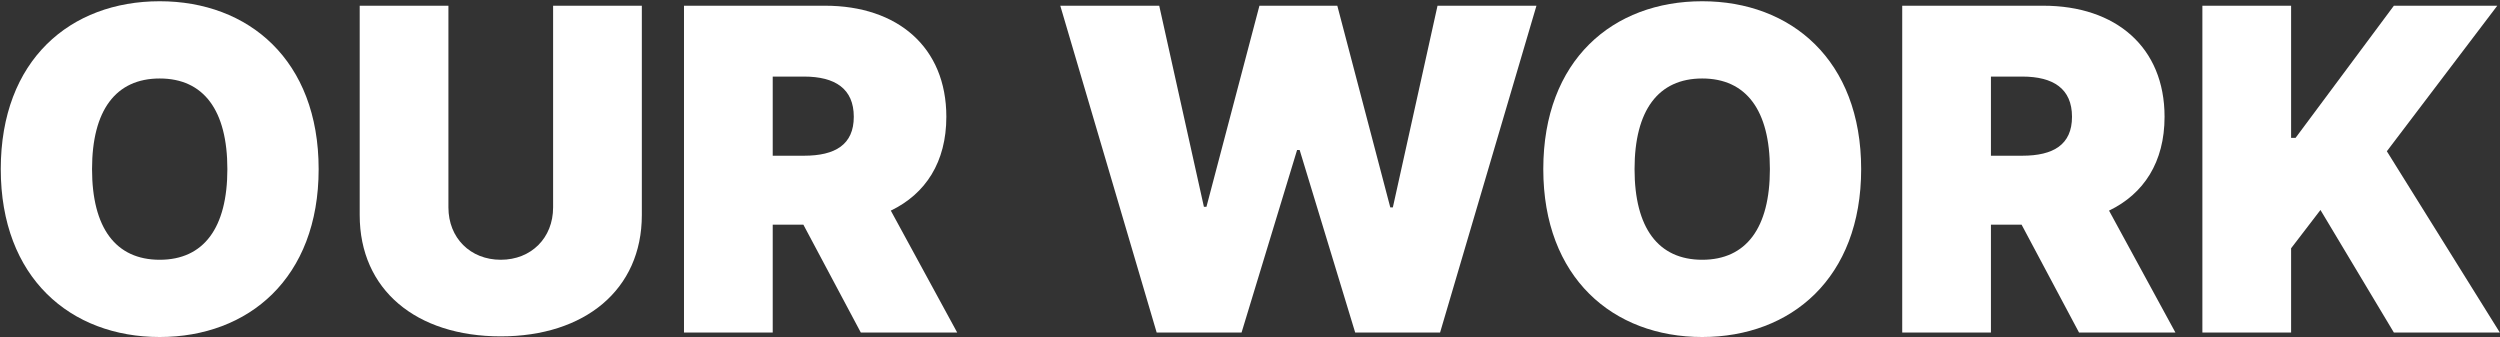
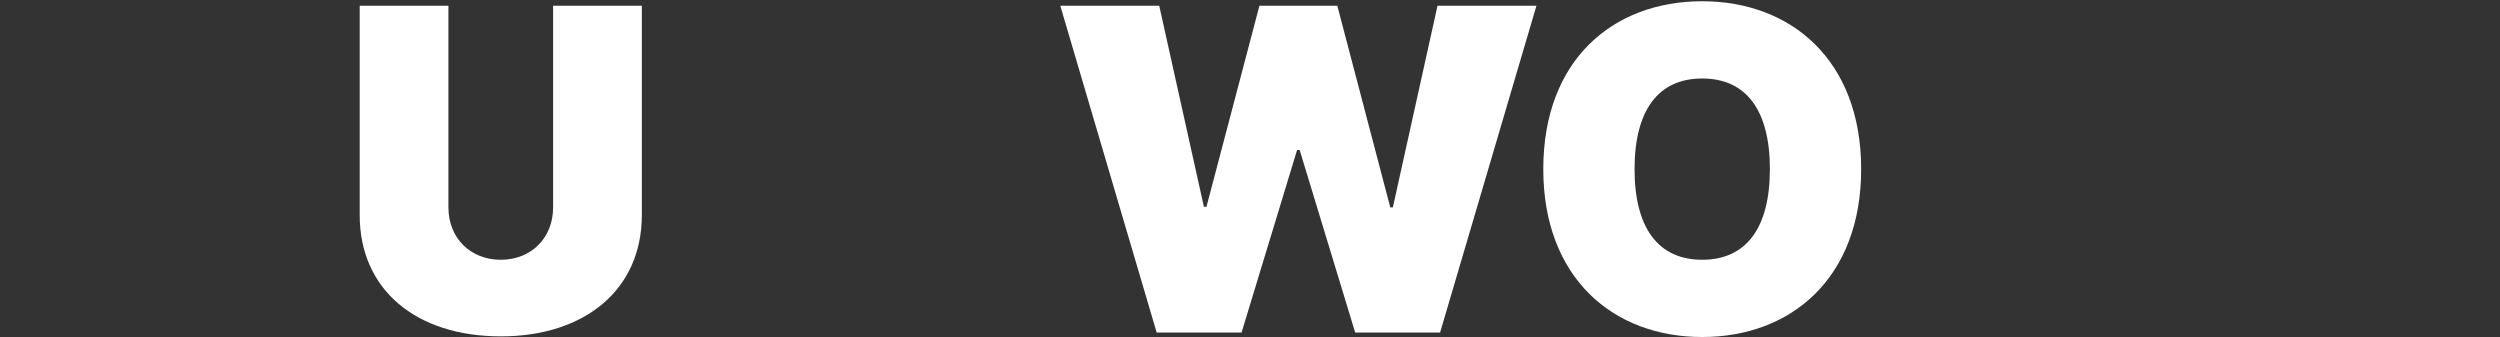
<svg xmlns="http://www.w3.org/2000/svg" width="1669" height="225" viewBox="0 0 1669 225" fill="none">
  <rect x="0" y="0" width="1669" height="225" fill="#333333" stroke="none" />
-   <path d="M212.728 112.909C212.728 40.039 165.853 0.835 106.62 0.835C46.961 0.835 0.512 40.039 0.512 112.909C0.512 185.352 46.961 224.983 106.62 224.983C165.853 224.983 212.728 185.778 212.728 112.909ZM151.79 112.909C151.79 152.113 136.023 173.42 106.62 173.42C77.216 173.42 61.449 152.113 61.449 112.909C61.449 73.704 77.216 52.398 106.62 52.398C136.023 52.398 151.79 73.704 151.79 112.909Z" fill="white" />
  <path d="M369.253 3.818V138.477C369.253 158.825 354.658 173.42 334.31 173.42C313.962 173.42 299.366 158.825 299.366 138.477V3.818H240.134V143.591C240.134 193.449 277.847 224.557 334.31 224.557C390.347 224.557 428.486 193.449 428.486 143.591V3.818H369.253Z" fill="white" />
-   <path d="M456.637 222H515.87V149.983H536.325L574.677 222H639.024L594.706 140.608C617.93 129.422 631.779 108.221 631.779 77.966C631.779 31.517 599.287 3.818 550.814 3.818H456.637V222ZM515.87 103.96V51.119H536.751C557.525 51.119 569.99 59.216 569.99 77.966C569.99 96.609 557.525 103.96 536.751 103.96H515.87Z" fill="white" />
  <path d="M772.191 222H828.868L865.941 100.125H867.646L904.72 222H961.396L1025.74 3.818H959.691L929.862 138.477H928.157L892.788 3.818H840.799L805.43 138.051H803.726L773.896 3.818H707.845L772.191 222Z" fill="white" />
  <path d="M1242.51 112.909C1242.51 40.039 1195.64 0.835 1136.4 0.835C1076.75 0.835 1030.3 40.039 1030.3 112.909C1030.3 185.352 1076.75 224.983 1136.4 224.983C1195.64 224.983 1242.51 185.778 1242.51 112.909ZM1181.58 112.909C1181.58 152.113 1165.81 173.42 1136.4 173.42C1107 173.42 1091.23 152.113 1091.23 112.909C1091.23 73.704 1107 52.398 1136.4 52.398C1165.81 52.398 1181.58 73.704 1181.58 112.909Z" fill="white" />
-   <path d="M1269.92 222H1329.15V149.983H1349.61L1387.96 222H1452.31L1407.99 140.608C1431.21 129.422 1445.06 108.221 1445.06 77.966C1445.06 31.517 1412.57 3.818 1364.09 3.818H1269.92V222ZM1329.15 103.96V51.119H1350.03C1370.81 51.119 1383.27 59.216 1383.27 77.966C1383.27 96.609 1370.81 103.96 1350.03 103.96H1329.15Z" fill="white" />
-   <path d="M1470.31 222H1529.54V165.75L1549.14 140.182L1598.15 222H1668.89L1593.46 100.977L1667.18 3.818H1598.15L1532.53 92.028H1529.54V3.818H1470.31V222Z" fill="white" />
</svg>